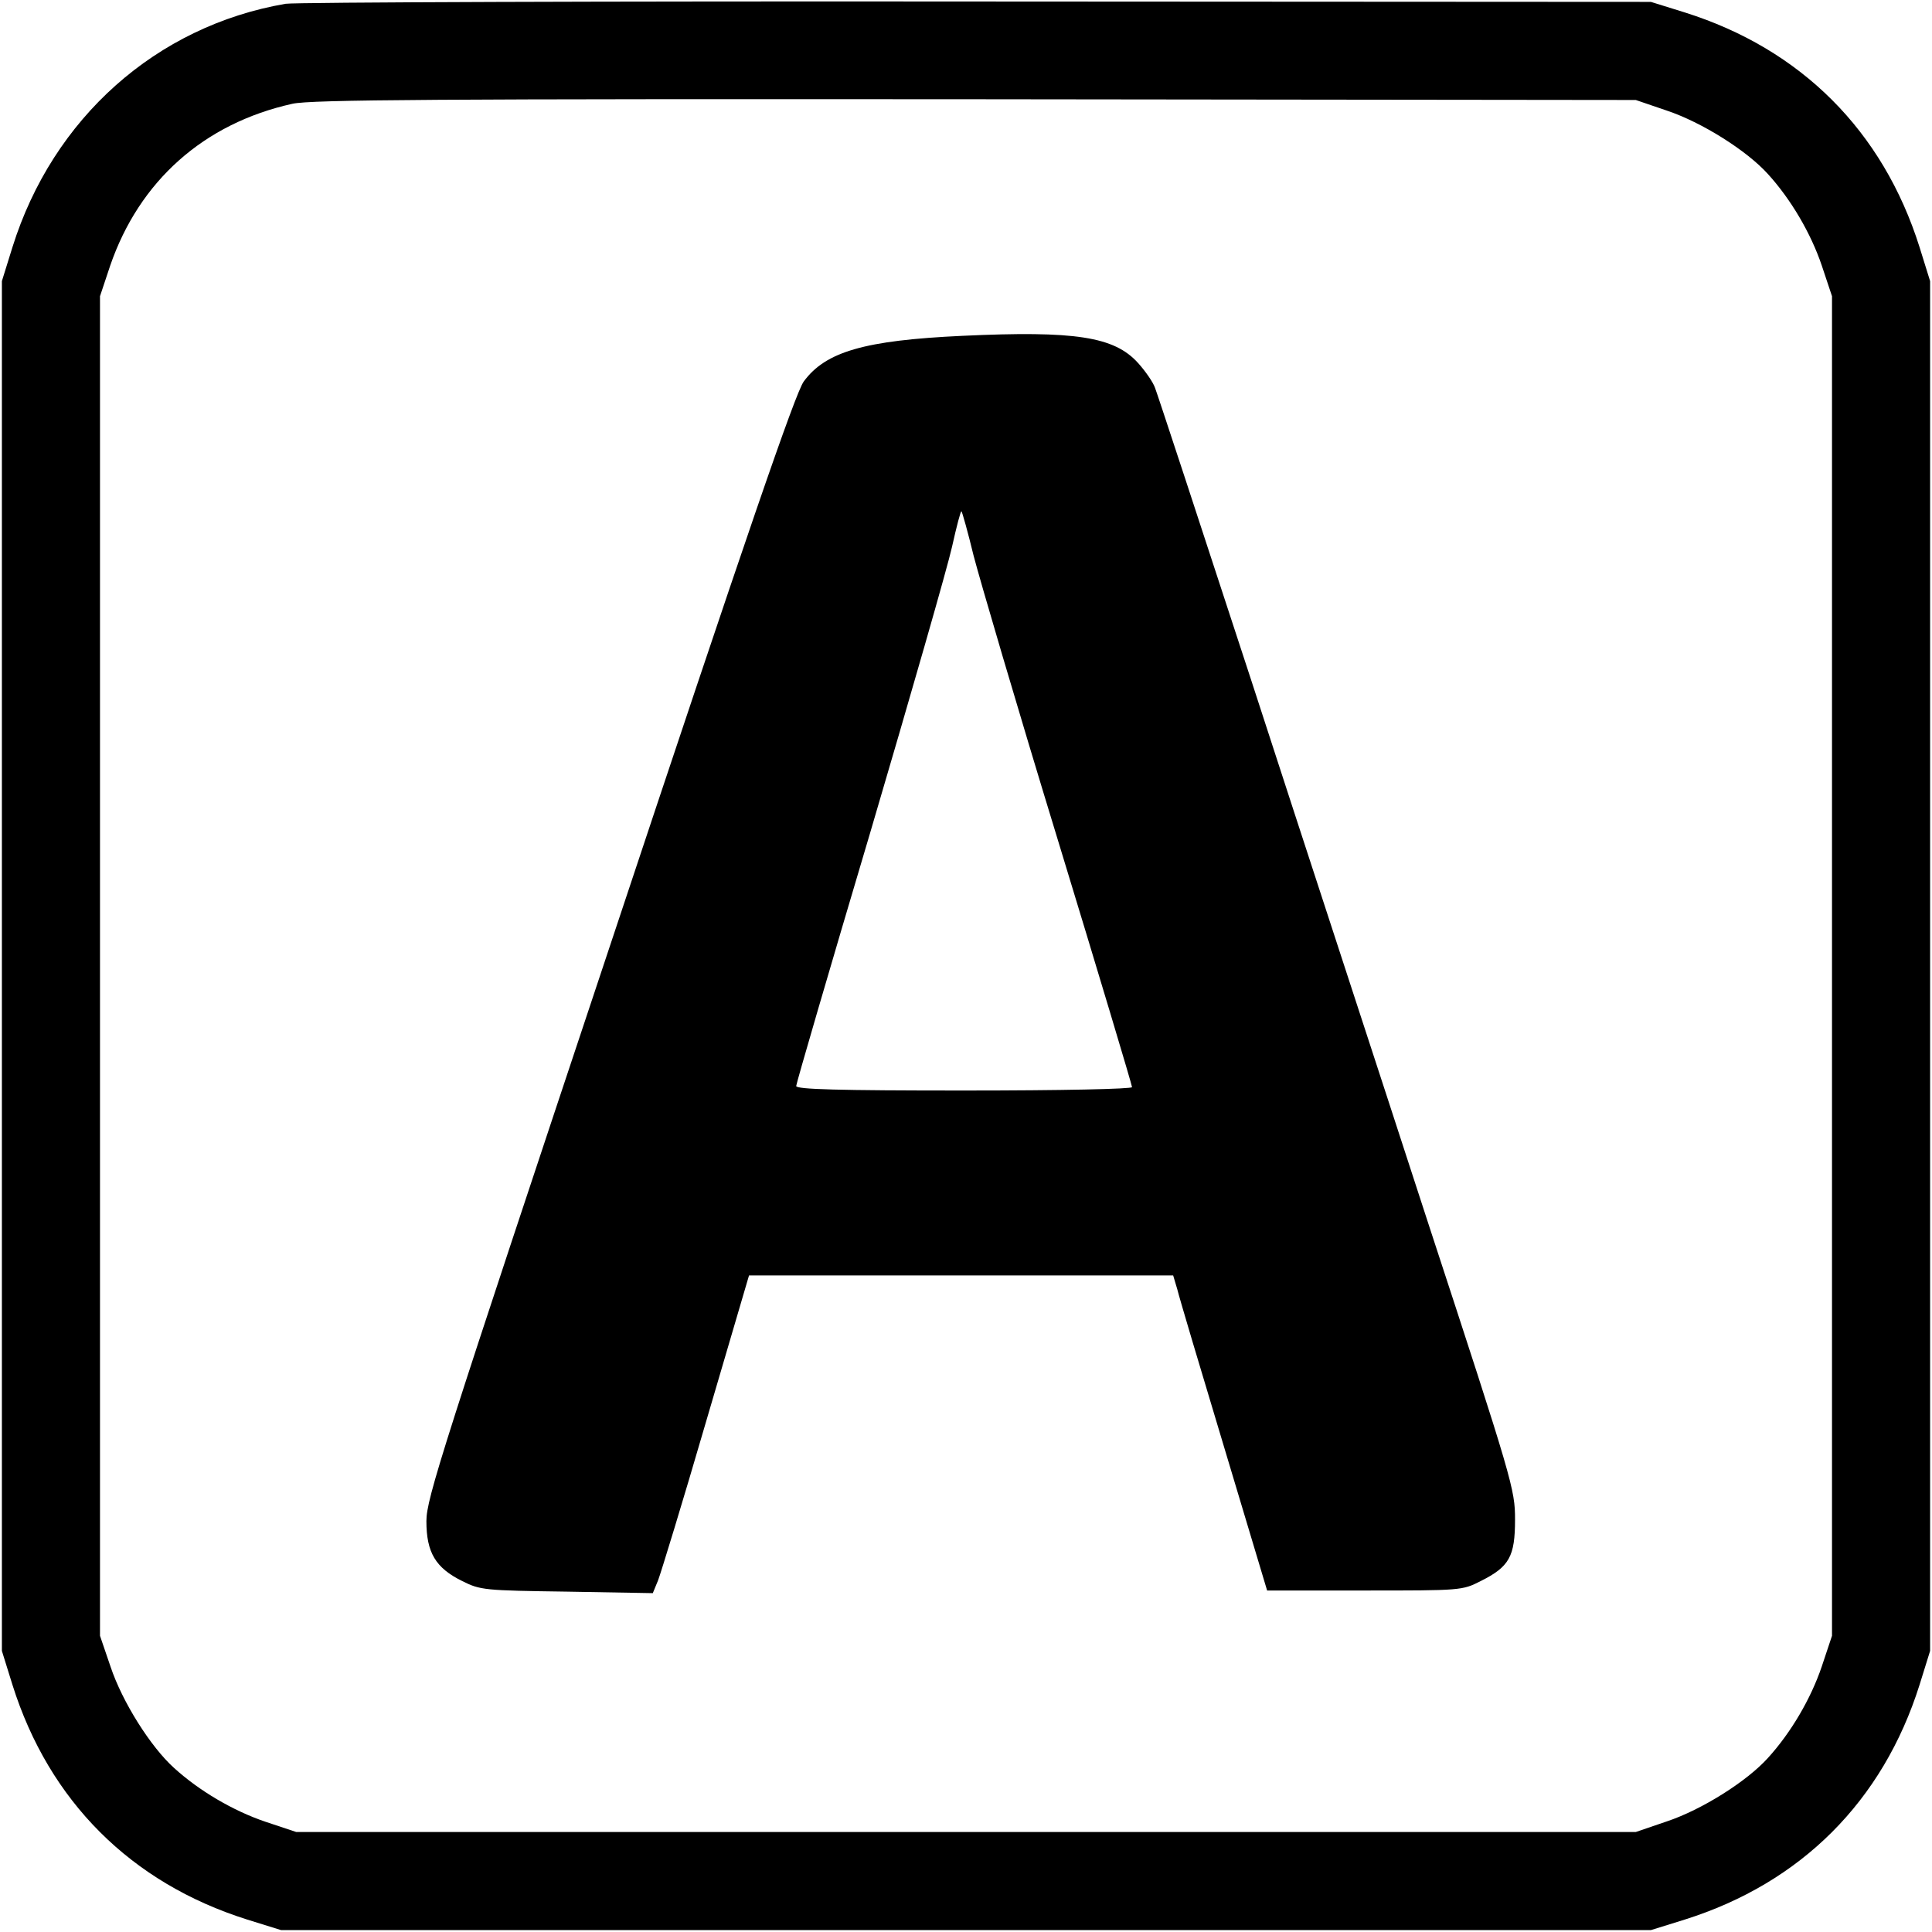
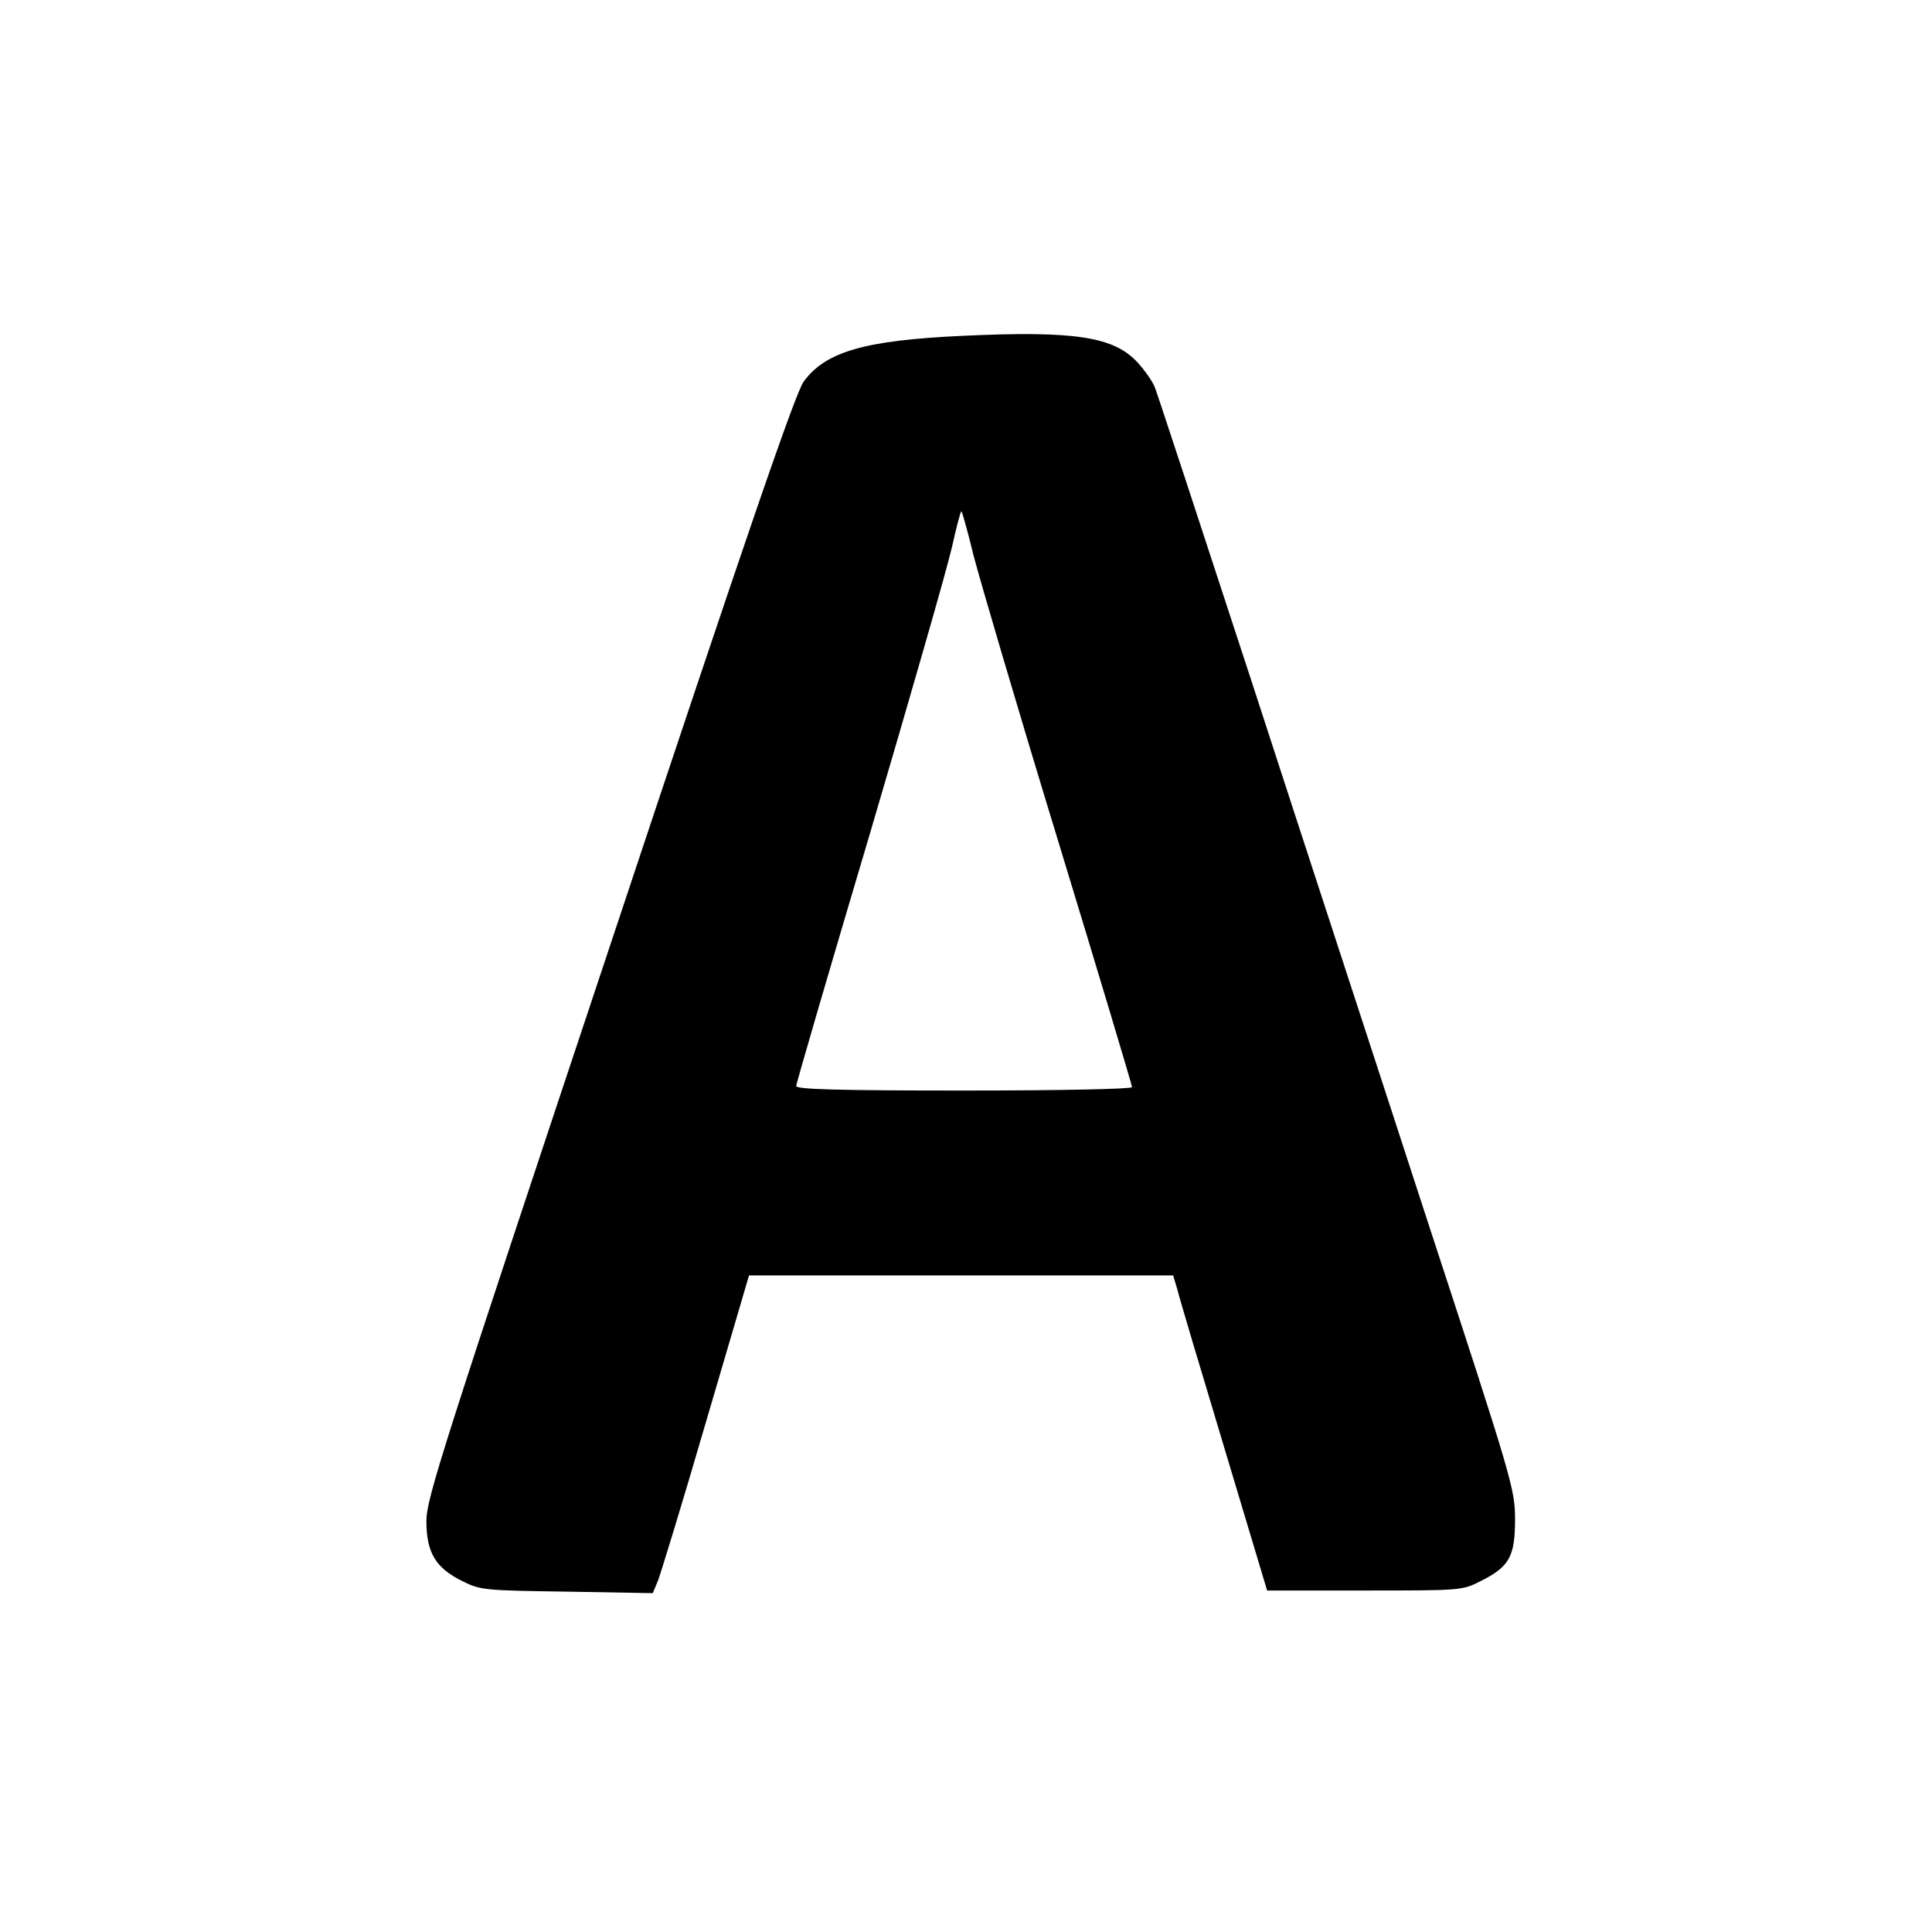
<svg xmlns="http://www.w3.org/2000/svg" width="682.667" height="682.667" preserveAspectRatio="xMidYMid meet" version="1.0" viewBox="0 0 512 512">
  <g fill="#000" stroke="none">
-     <path d="M757 5110 c-343 -59 -617 -303 -724 -645 l-28 -90 0 -1815 0 -1815 28 -90 c97 -308 314 -525 622 -622 l90 -28 1815 0 1815 0 90 28 c308 97 525 314 622 622 l28 90 0 1815 0 1815 -28 90 c-97 308 -314 525 -622 622 l-90 28 -1785 1 c-982 1 -1807 -2 -1833 -6z m3660 -283 c93 -31 212 -106 268 -168 61 -67 114 -157 143 -243 l27 -81 0 -1775 0 -1775 -27 -81 c-29 -86 -82 -176 -143 -243 -56 -62 -175 -137 -268 -168 l-82 -28 -1775 0 -1775 0 -81 27 c-86 29 -176 82 -243 143 -62 56 -137 175 -168 268 l-28 82 0 1775 0 1775 27 81 c77 224 248 377 483 429 49 11 385 13 1810 12 l1750 -2 82 -28z" transform="translate(0,512) scale(0.1,-0.1)" />
    <path d="M2550 4230 c-259 -12 -362 -42 -420 -121 -22 -30 -150 -402 -514 -1497 -444 -1333 -486 -1463 -486 -1523 0 -83 24 -124 95 -159 48 -24 58 -25 278 -28 l227 -4 14 34 c7 18 65 207 127 420 l114 388 562 0 562 0 11 -37 c5 -21 61 -209 124 -418 l114 -380 258 0 c256 0 259 0 308 25 76 38 91 65 91 163 0 80 -6 101 -229 782 -125 385 -338 1035 -471 1445 -134 410 -248 757 -254 772 -5 15 -26 45 -45 66 -63 70 -167 86 -466 72z m30 -582 c16 -62 116 -403 224 -756 108 -354 196 -648 196 -653 0 -5 -185 -9 -445 -9 -334 0 -445 3 -445 12 0 6 88 308 196 671 107 363 205 704 217 758 12 54 23 96 25 94 2 -2 17 -55 32 -117z" transform="translate(0,512) scale(0.1,-0.1)" />
  </g>
</svg>